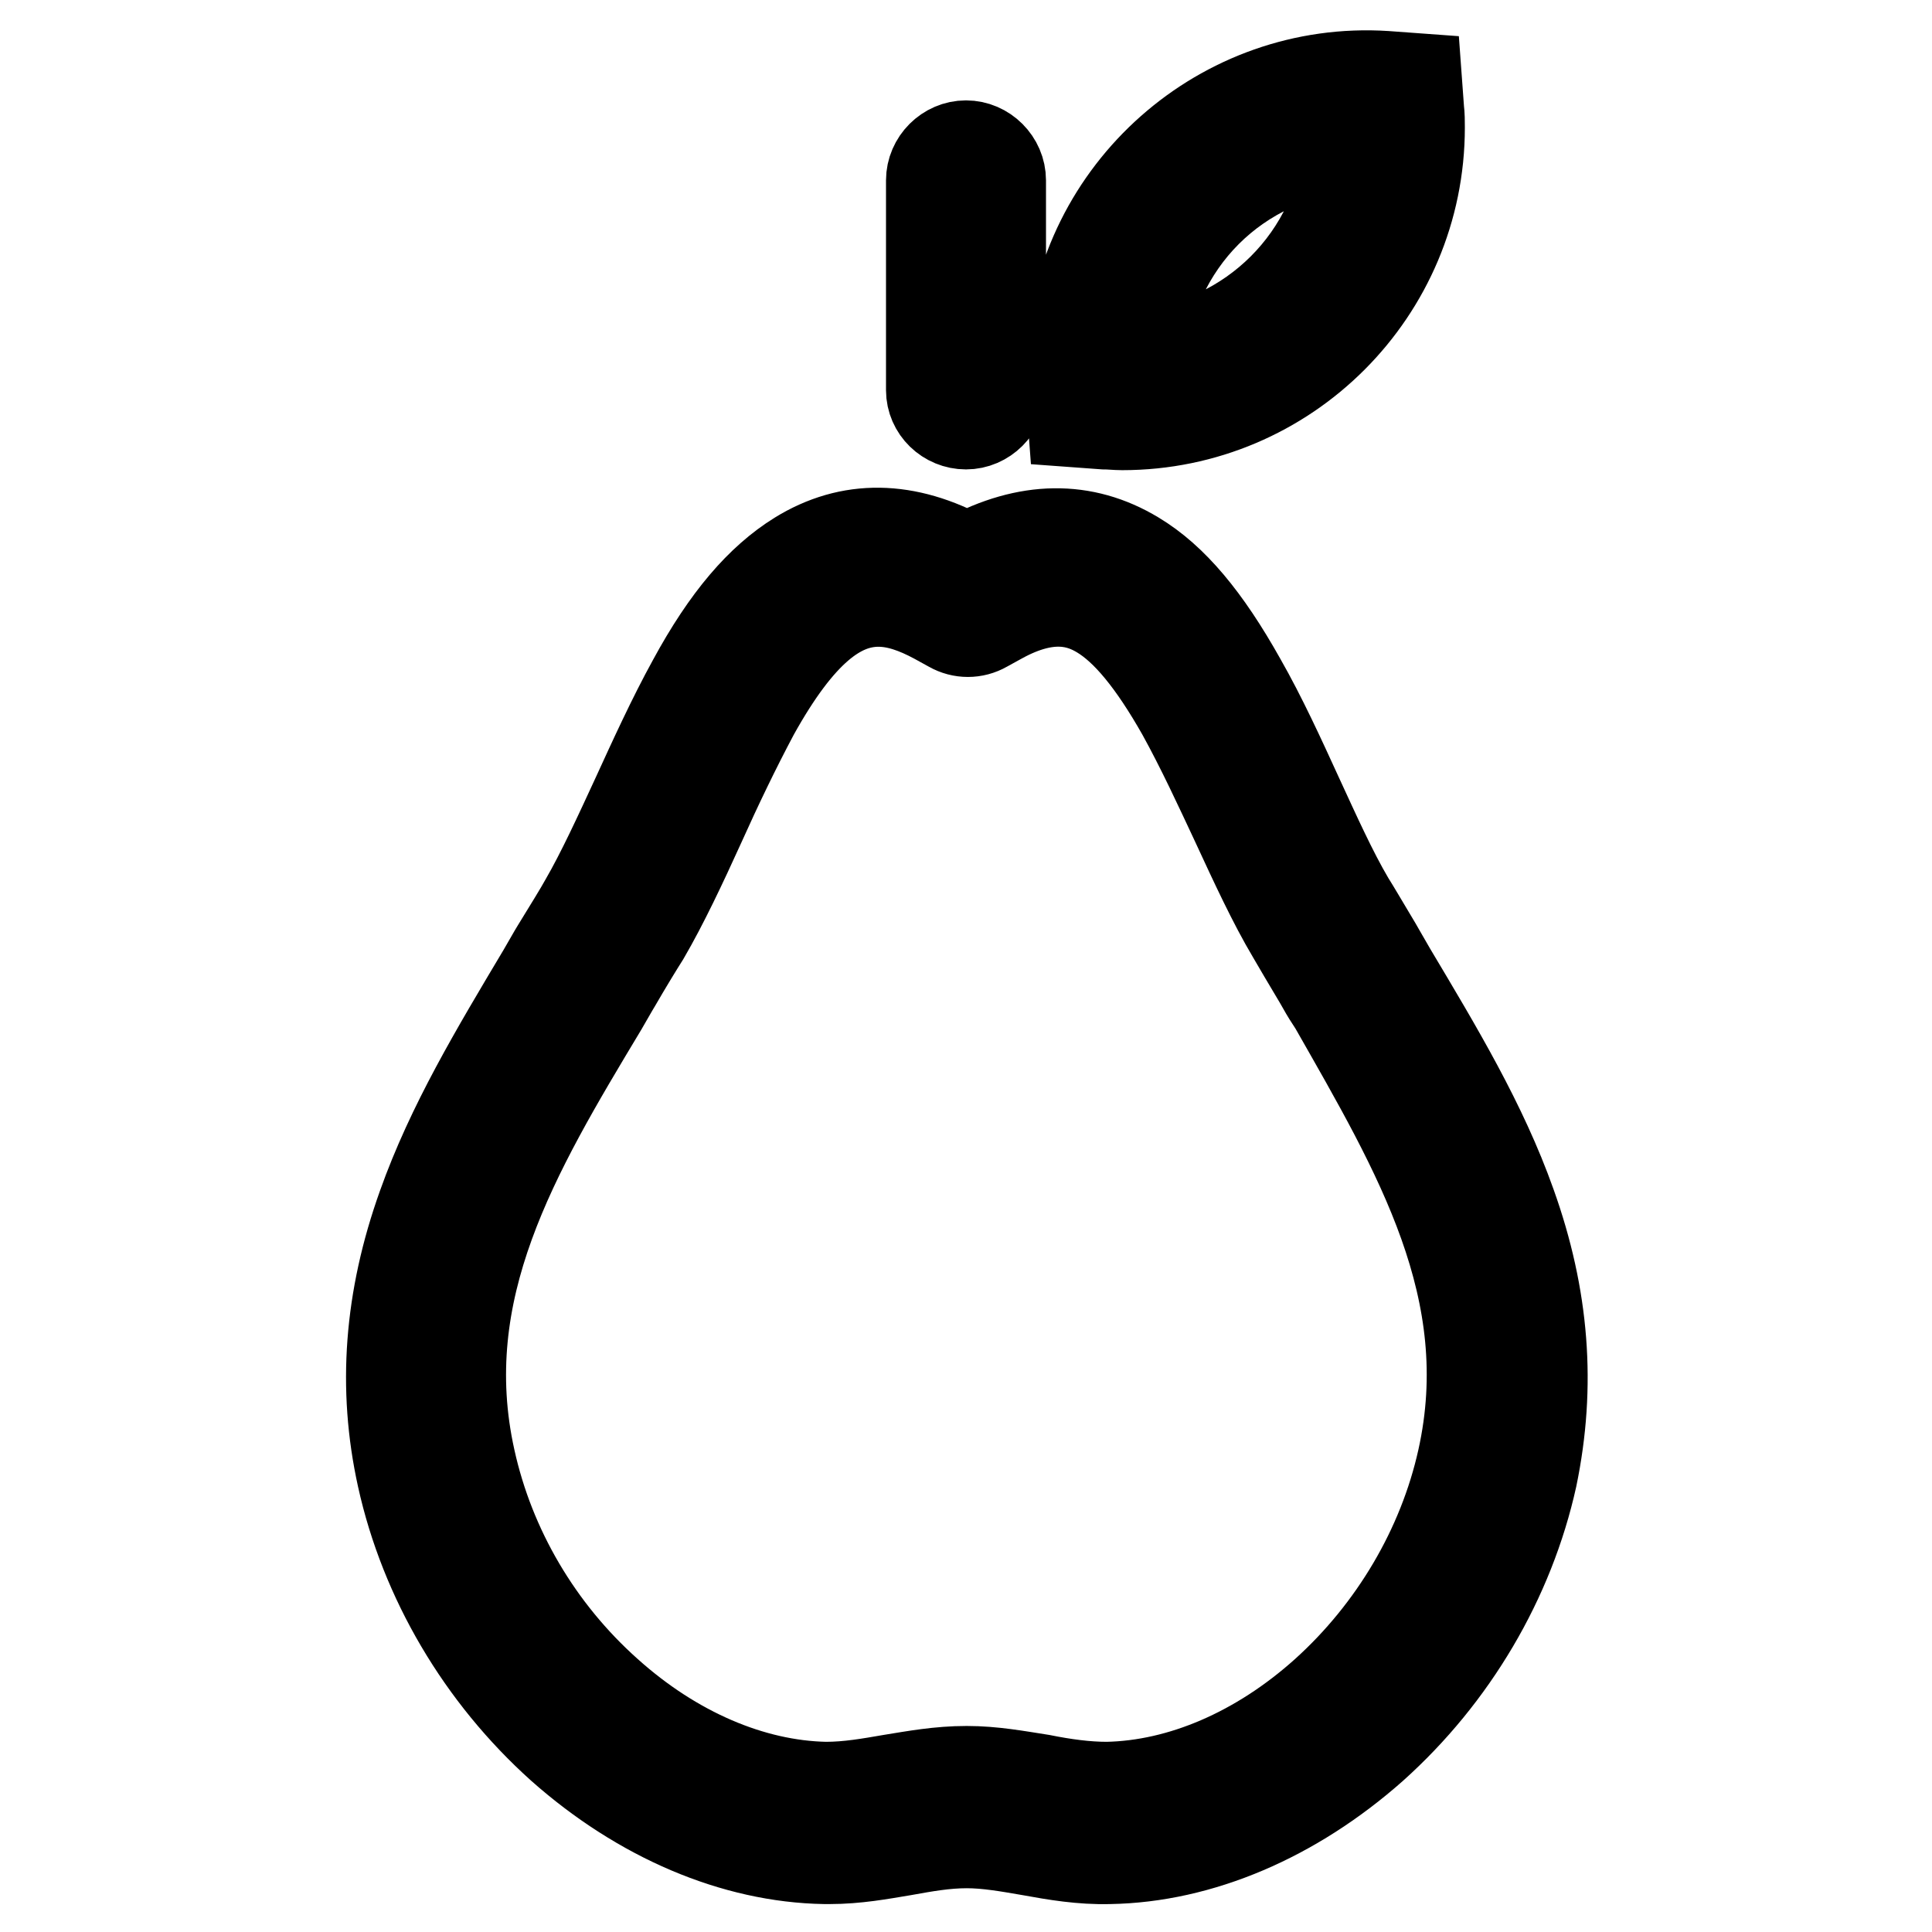
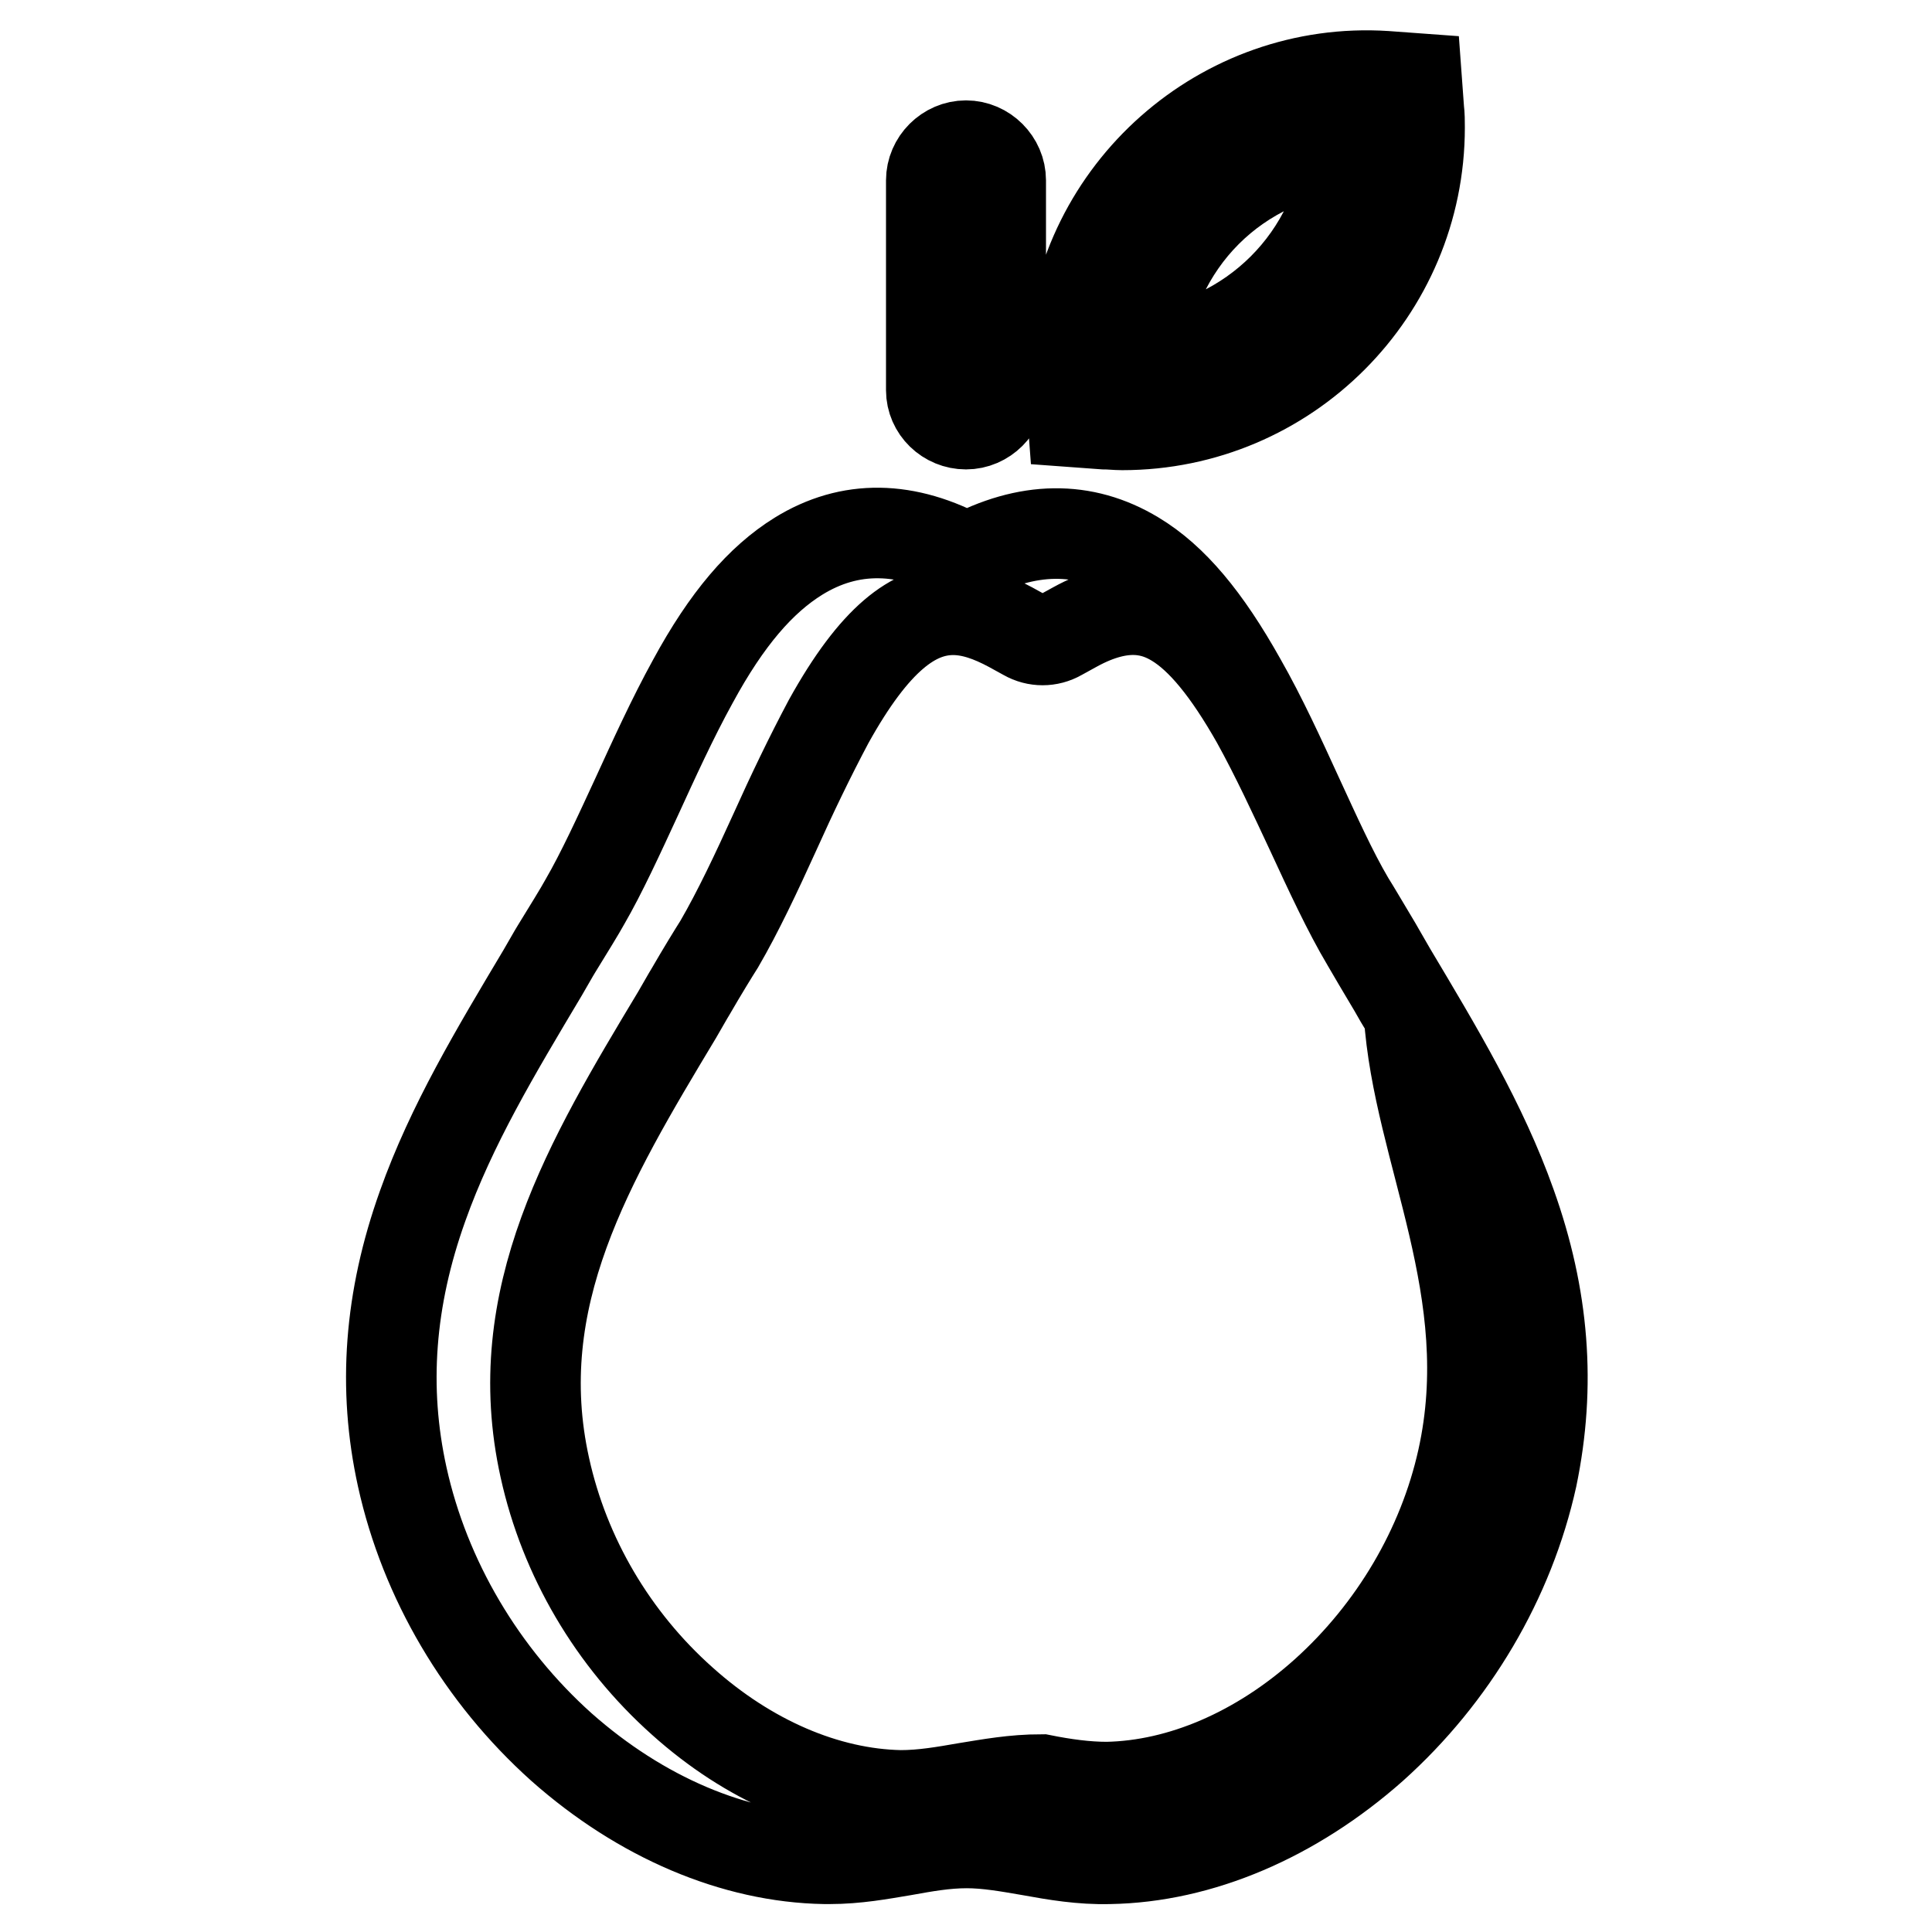
<svg xmlns="http://www.w3.org/2000/svg" version="1.1" x="0px" y="0px" viewBox="0 0 256 256" enable-background="new 0 0 256 256" xml:space="preserve">
  <g>
-     <path stroke-width="12" fill-opacity="0" stroke="#000000" d="M200.2,159.6c-3.8-10.7-9.7-20.5-15.9-30.9l-1.5-2.6l-0.4-0.7c-1.5-2.5-2.9-4.9-3.6-6 c-2.3-3.9-4.5-8.8-6.9-14c-2.2-4.8-4.7-10.3-7.5-15.2c-4.6-8.2-9-13.5-14-16.5c-6.8-4.1-14.3-4-22.3,0.3c-8-4.4-15.5-4.5-22.3-0.3 c-5,3.1-9.5,8.3-14,16.6c-2.7,4.9-5.2,10.4-7.4,15.2c-2.4,5.2-4.7,10.2-6.9,14c-0.6,1.1-2.2,3.7-3.8,6.3l-0.3,0.5l-1.5,2.6 c-6.2,10.4-12.1,20.2-15.9,30.9c-4.4,12.3-5.3,24.1-2.7,35.9c3,13.6,10.5,26.3,21.1,35.8c10.5,9.3,22.9,14.6,34.9,14.8h0.6 c3.6,0,6.8-0.6,9.8-1.1c2.8-0.5,5.5-1,8.4-1c2.7,0,5.5,0.5,8.4,1c3.3,0.6,6.8,1.2,10.5,1.1c12-0.2,24.4-5.5,34.9-14.8 c10.6-9.5,18.1-22.2,21.1-35.8C205.5,183.6,204.6,171.9,200.2,159.6L200.2,159.6z M193.8,193.4c-2.6,11.7-9.1,22.7-18.2,30.9 c-8.8,7.9-19.1,12.3-28.9,12.5c-2.8,0-5.7-0.4-8.7-1c-3.2-0.5-6.4-1.1-9.9-1.1c-3.7,0-6.9,0.6-10,1.1c-2.9,0.5-5.7,1-8.7,1 c-9.8-0.2-20.1-4.6-28.9-12.5c-9.2-8.2-15.6-19.1-18.2-30.9c-5-22.5,5.9-40.7,17.5-60c0.5-0.9,1-1.7,1.5-2.6l0.3-0.5 c1.5-2.6,3.1-5.2,3.8-6.3c2.5-4.3,4.9-9.4,7.4-14.9c2.2-4.9,4.6-9.9,7.1-14.6c6.1-11,11.3-14.8,16.5-14.8c2.5,0,5,0.9,7.6,2.3 l2,1.1c1.4,0.8,3.1,0.8,4.5,0l2-1.1c6.7-3.7,10.8-2.2,13.3-0.7c3.5,2.1,7,6.4,10.8,13.1c2.6,4.7,5,9.9,7.2,14.6 c2.5,5.4,4.9,10.6,7.4,14.8c0.7,1.2,2.1,3.6,3.6,6.1l0.4,0.7c0.5,0.9,1,1.7,1.6,2.6C187.9,152.7,198.8,170.9,193.8,193.4 L193.8,193.4z M128,56.2c2.5,0,4.6-2.1,4.6-4.6l0,0V23.9c0-2.5-2.1-4.6-4.6-4.6c-2.5,0-4.6,2.1-4.6,4.6v27.8 C123.4,54.2,125.5,56.2,128,56.2C128,56.2,128,56.2,128,56.2z M142.2,55.9l4.1,0.3c0.8,0,1.6,0.1,2.4,0.1 c21.8,0,39.4-17.7,39.4-39.4c0-0.8,0-1.6-0.1-2.4l-0.3-4.1l-4.1-0.3C162,8.7,143.2,25.3,141.9,47c-0.1,1.6-0.1,3.2,0,4.9 L142.2,55.9z M159.9,28.1c5-5,11.7-8.1,18.8-8.7c-1.2,14.7-12.9,26.3-27.6,27.6C151.8,39.8,154.9,33.1,159.9,28.1z" />
+     <path stroke-width="12" fill-opacity="0" stroke="#000000" d="M200.2,159.6c-3.8-10.7-9.7-20.5-15.9-30.9l-1.5-2.6l-0.4-0.7c-1.5-2.5-2.9-4.9-3.6-6 c-2.3-3.9-4.5-8.8-6.9-14c-2.2-4.8-4.7-10.3-7.5-15.2c-4.6-8.2-9-13.5-14-16.5c-6.8-4.1-14.3-4-22.3,0.3c-8-4.4-15.5-4.5-22.3-0.3 c-5,3.1-9.5,8.3-14,16.6c-2.7,4.9-5.2,10.4-7.4,15.2c-2.4,5.2-4.7,10.2-6.9,14c-0.6,1.1-2.2,3.7-3.8,6.3l-0.3,0.5l-1.5,2.6 c-6.2,10.4-12.1,20.2-15.9,30.9c-4.4,12.3-5.3,24.1-2.7,35.9c3,13.6,10.5,26.3,21.1,35.8c10.5,9.3,22.9,14.6,34.9,14.8h0.6 c3.6,0,6.8-0.6,9.8-1.1c2.8-0.5,5.5-1,8.4-1c2.7,0,5.5,0.5,8.4,1c3.3,0.6,6.8,1.2,10.5,1.1c12-0.2,24.4-5.5,34.9-14.8 c10.6-9.5,18.1-22.2,21.1-35.8C205.5,183.6,204.6,171.9,200.2,159.6L200.2,159.6z M193.8,193.4c-2.6,11.7-9.1,22.7-18.2,30.9 c-8.8,7.9-19.1,12.3-28.9,12.5c-2.8,0-5.7-0.4-8.7-1c-3.7,0-6.9,0.6-10,1.1c-2.9,0.5-5.7,1-8.7,1 c-9.8-0.2-20.1-4.6-28.9-12.5c-9.2-8.2-15.6-19.1-18.2-30.9c-5-22.5,5.9-40.7,17.5-60c0.5-0.9,1-1.7,1.5-2.6l0.3-0.5 c1.5-2.6,3.1-5.2,3.8-6.3c2.5-4.3,4.9-9.4,7.4-14.9c2.2-4.9,4.6-9.9,7.1-14.6c6.1-11,11.3-14.8,16.5-14.8c2.5,0,5,0.9,7.6,2.3 l2,1.1c1.4,0.8,3.1,0.8,4.5,0l2-1.1c6.7-3.7,10.8-2.2,13.3-0.7c3.5,2.1,7,6.4,10.8,13.1c2.6,4.7,5,9.9,7.2,14.6 c2.5,5.4,4.9,10.6,7.4,14.8c0.7,1.2,2.1,3.6,3.6,6.1l0.4,0.7c0.5,0.9,1,1.7,1.6,2.6C187.9,152.7,198.8,170.9,193.8,193.4 L193.8,193.4z M128,56.2c2.5,0,4.6-2.1,4.6-4.6l0,0V23.9c0-2.5-2.1-4.6-4.6-4.6c-2.5,0-4.6,2.1-4.6,4.6v27.8 C123.4,54.2,125.5,56.2,128,56.2C128,56.2,128,56.2,128,56.2z M142.2,55.9l4.1,0.3c0.8,0,1.6,0.1,2.4,0.1 c21.8,0,39.4-17.7,39.4-39.4c0-0.8,0-1.6-0.1-2.4l-0.3-4.1l-4.1-0.3C162,8.7,143.2,25.3,141.9,47c-0.1,1.6-0.1,3.2,0,4.9 L142.2,55.9z M159.9,28.1c5-5,11.7-8.1,18.8-8.7c-1.2,14.7-12.9,26.3-27.6,27.6C151.8,39.8,154.9,33.1,159.9,28.1z" />
  </g>
</svg>